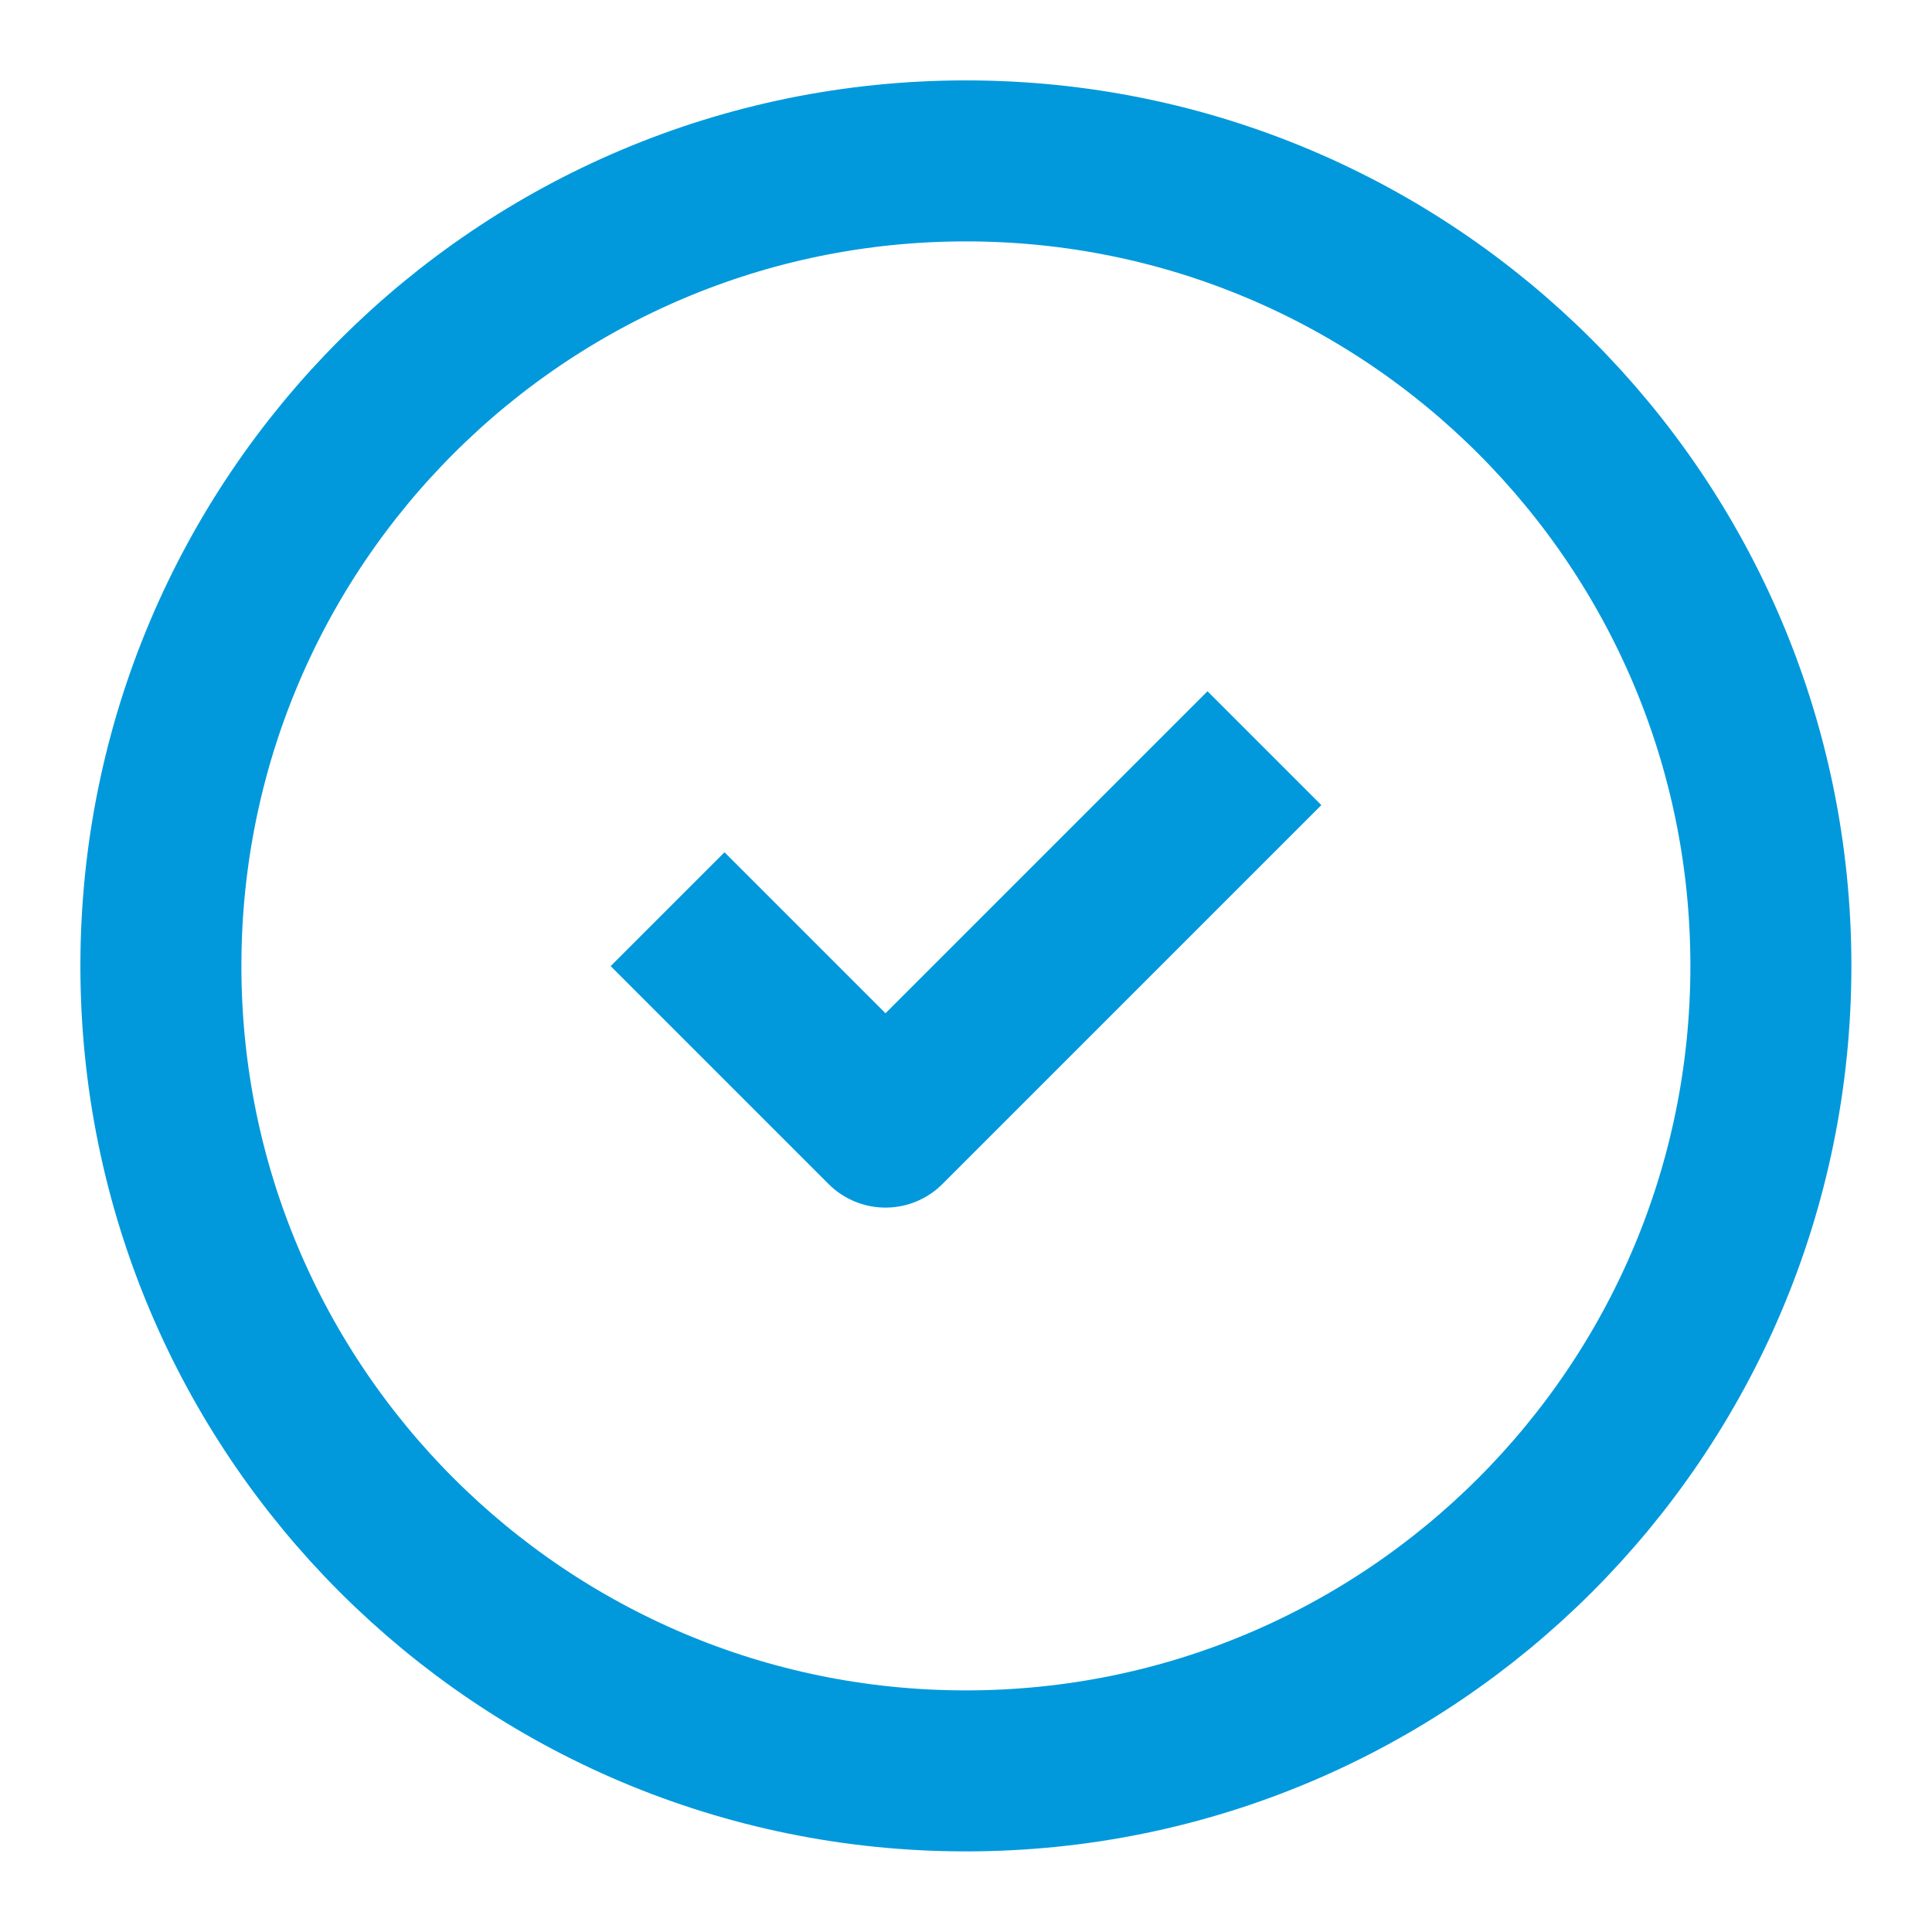
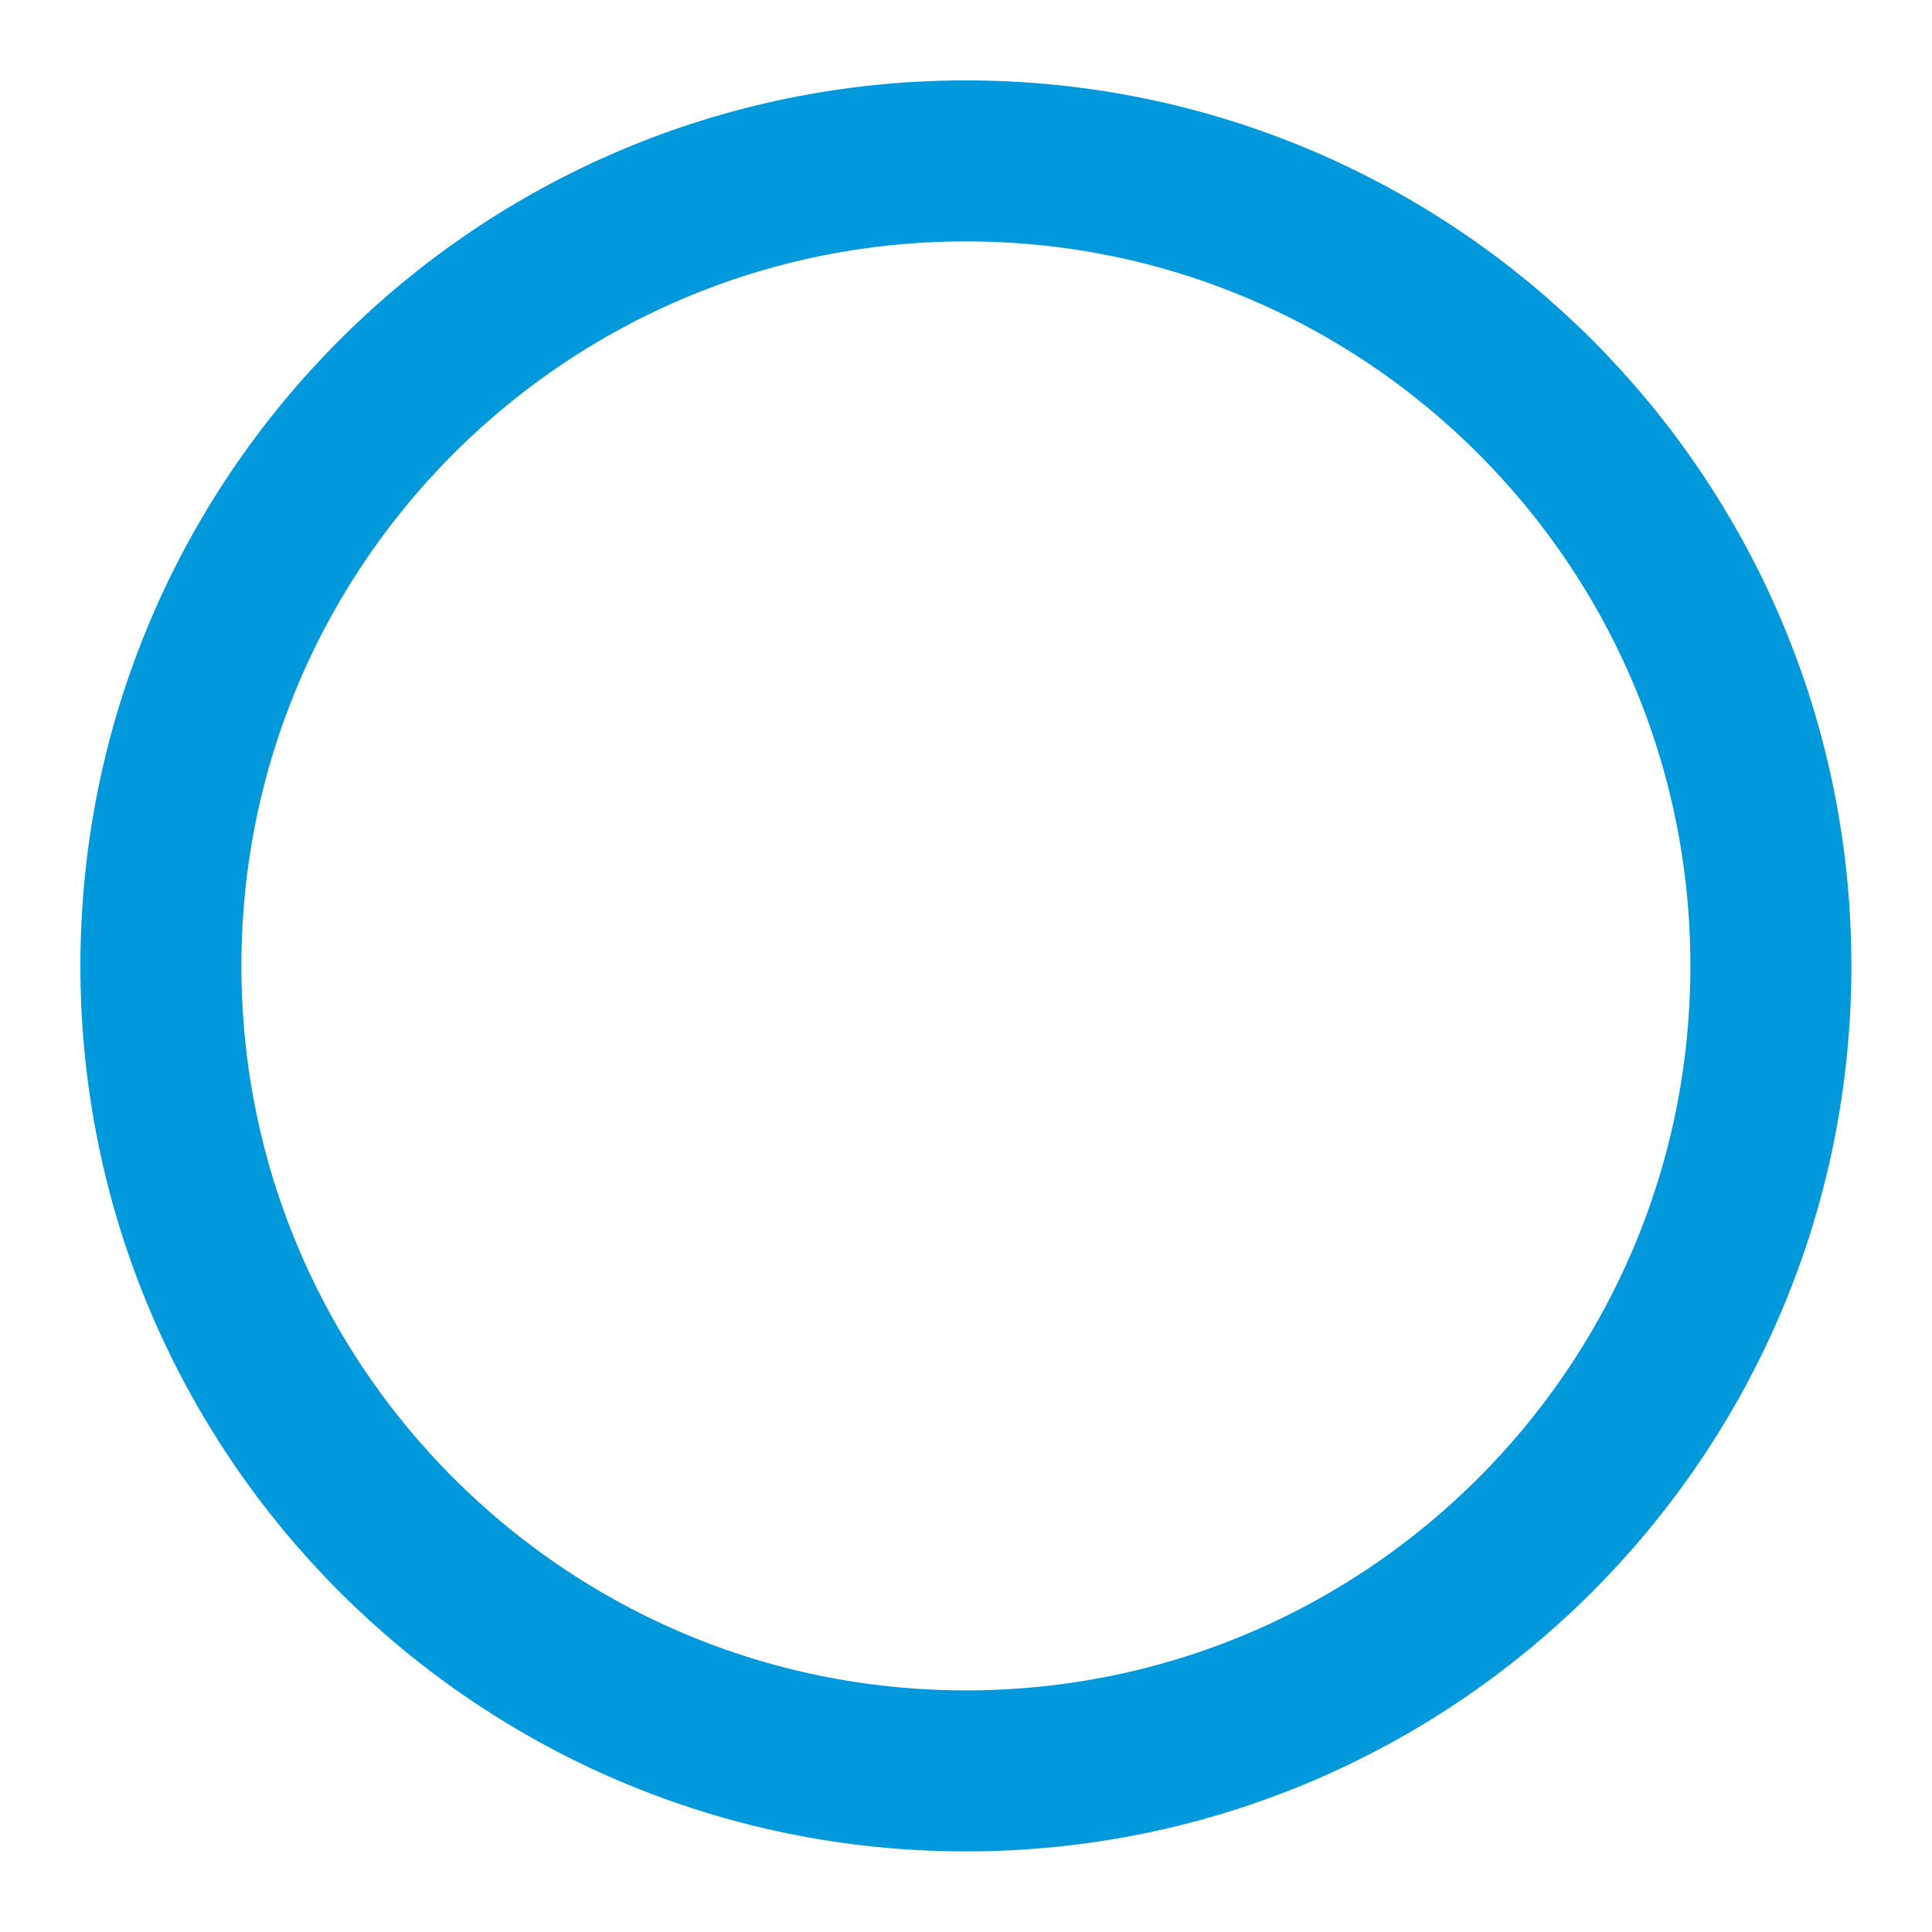
<svg xmlns="http://www.w3.org/2000/svg" width="36" height="36" viewBox="0 0 36 36" fill="none">
  <path d="M17.998 32.998C26.282 32.998 32.998 26.283 32.998 17.998C32.998 9.714 26.282 2.998 17.998 2.998C9.714 2.998 2.998 9.714 2.998 17.998C2.998 26.283 9.714 32.998 17.998 32.998Z" stroke="#0199DC" stroke-width="3" stroke-linecap="round" stroke-linejoin="round" />
-   <path d="M13.5 18.002L16.5 21.002L22.5 15.002" stroke="#0199DC" stroke-width="3" stroke-linecap="square" stroke-linejoin="round" />
</svg>